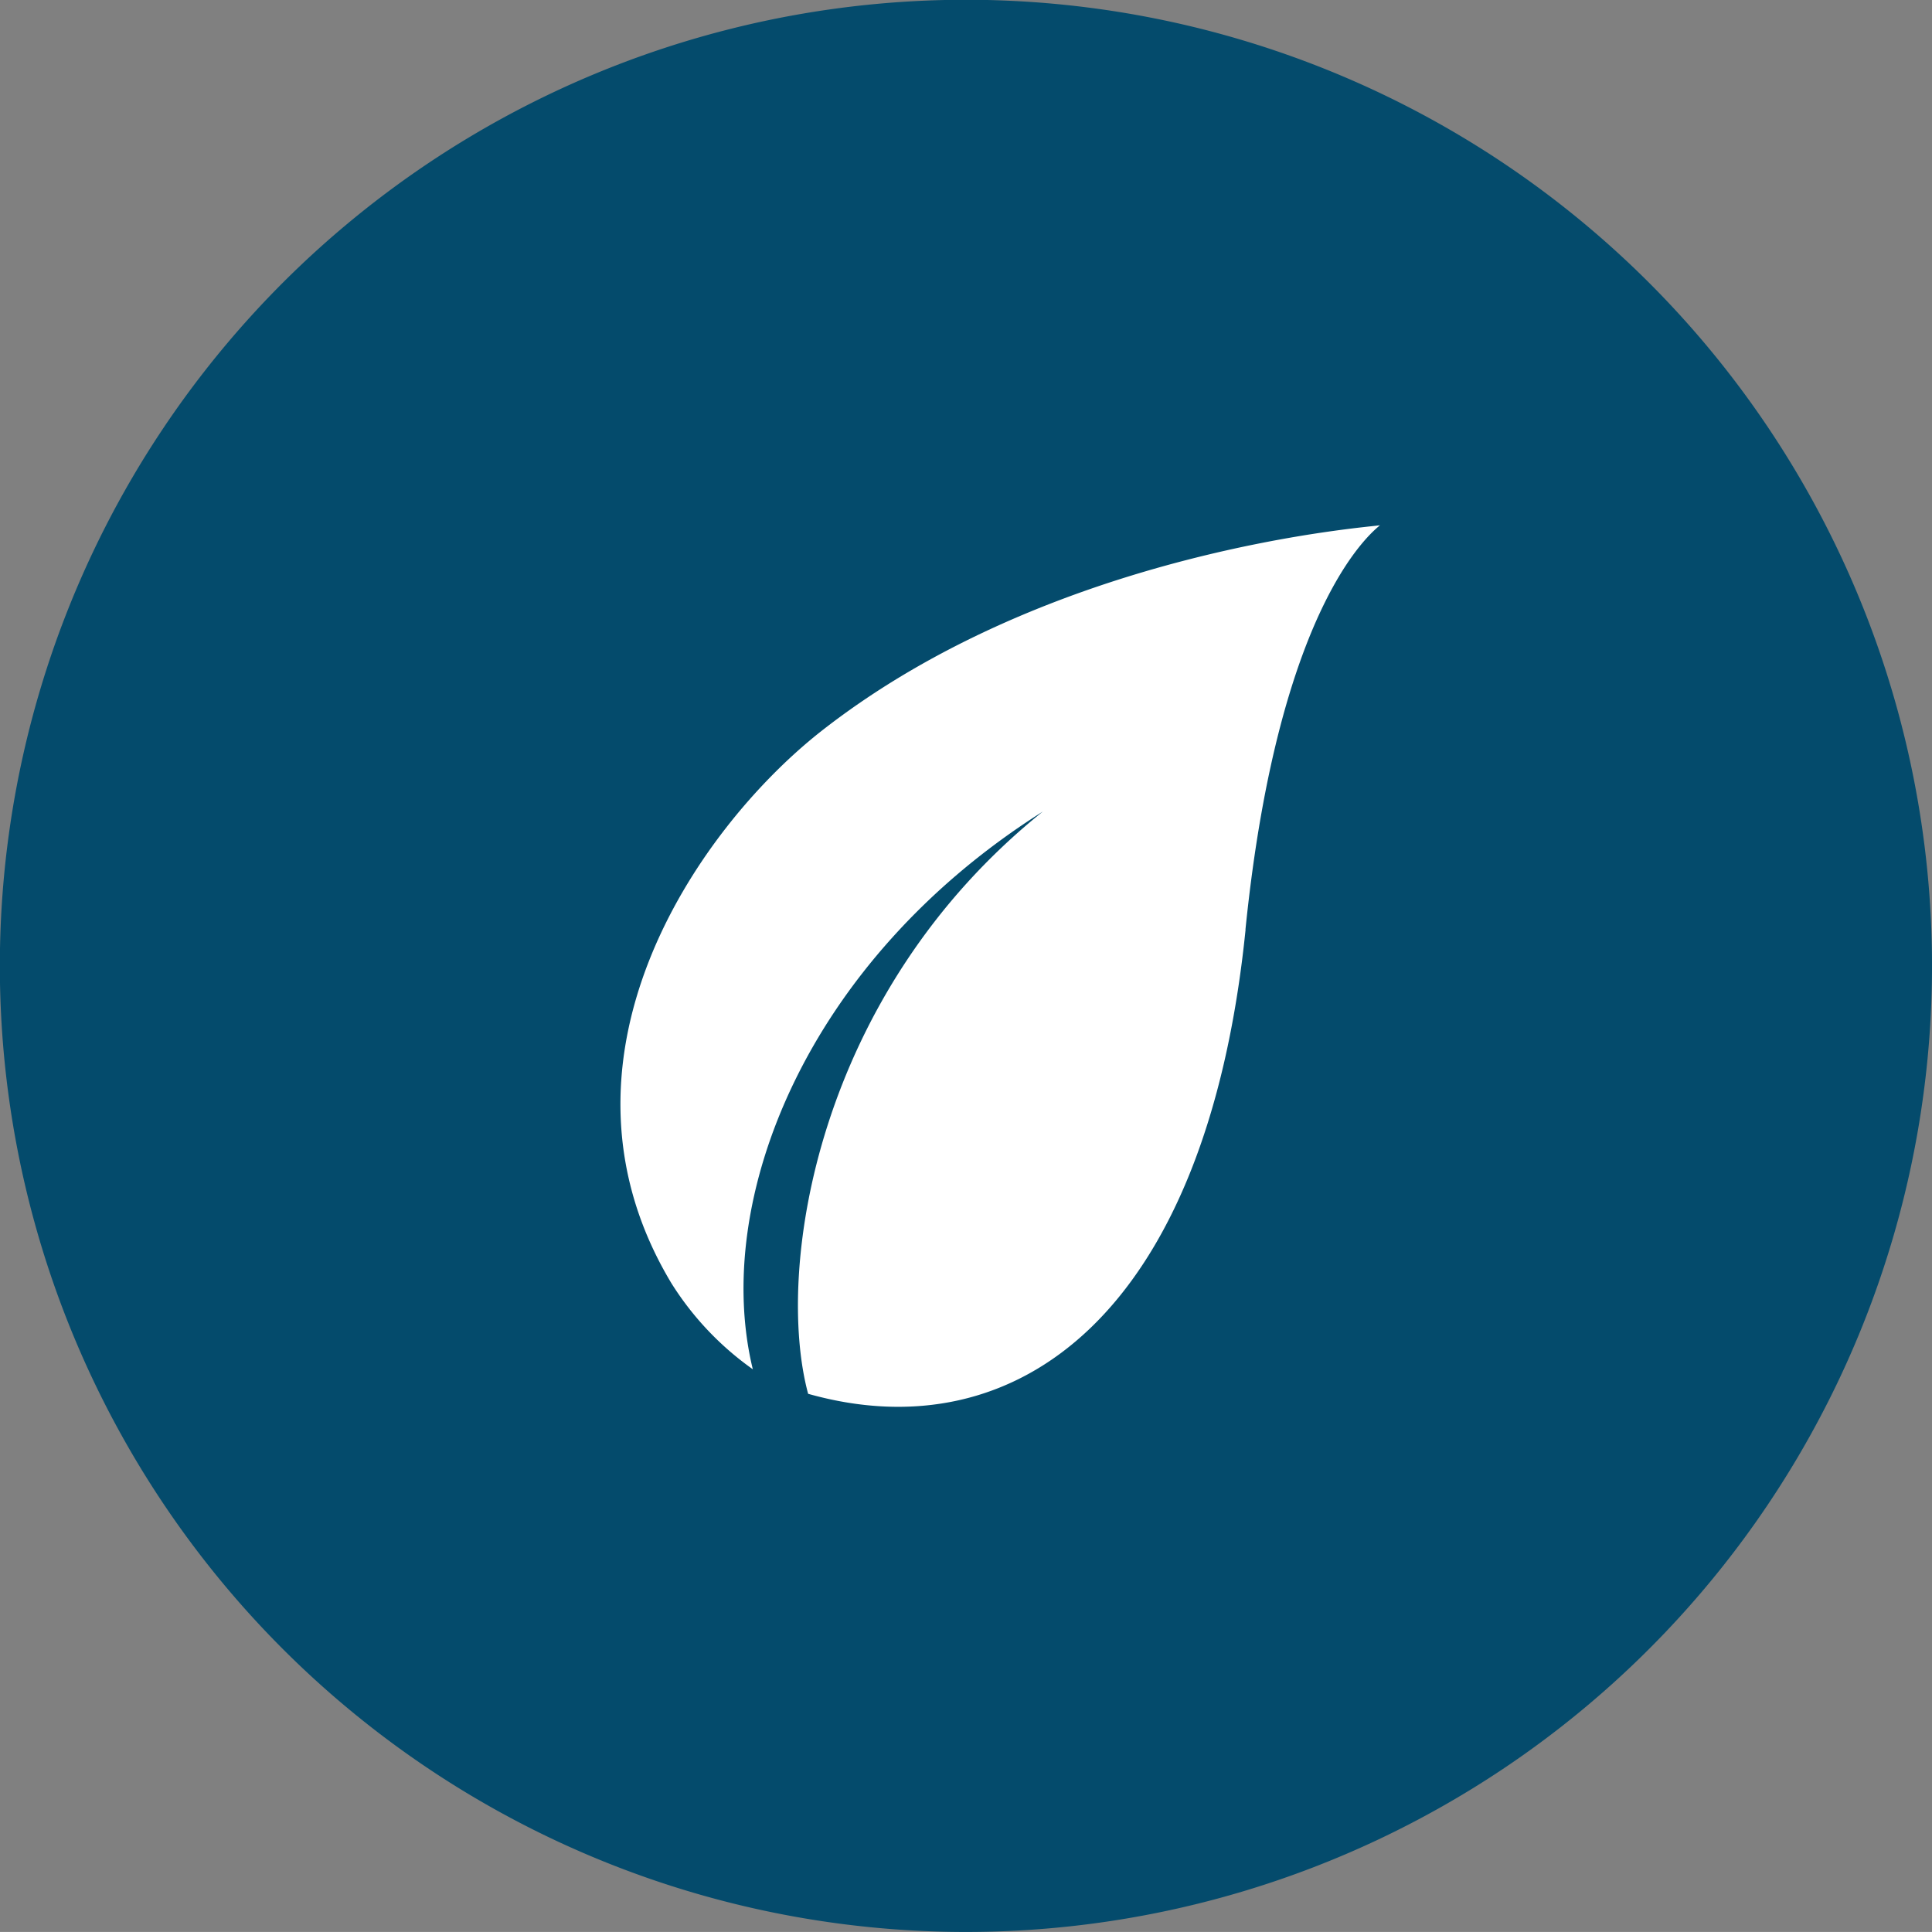
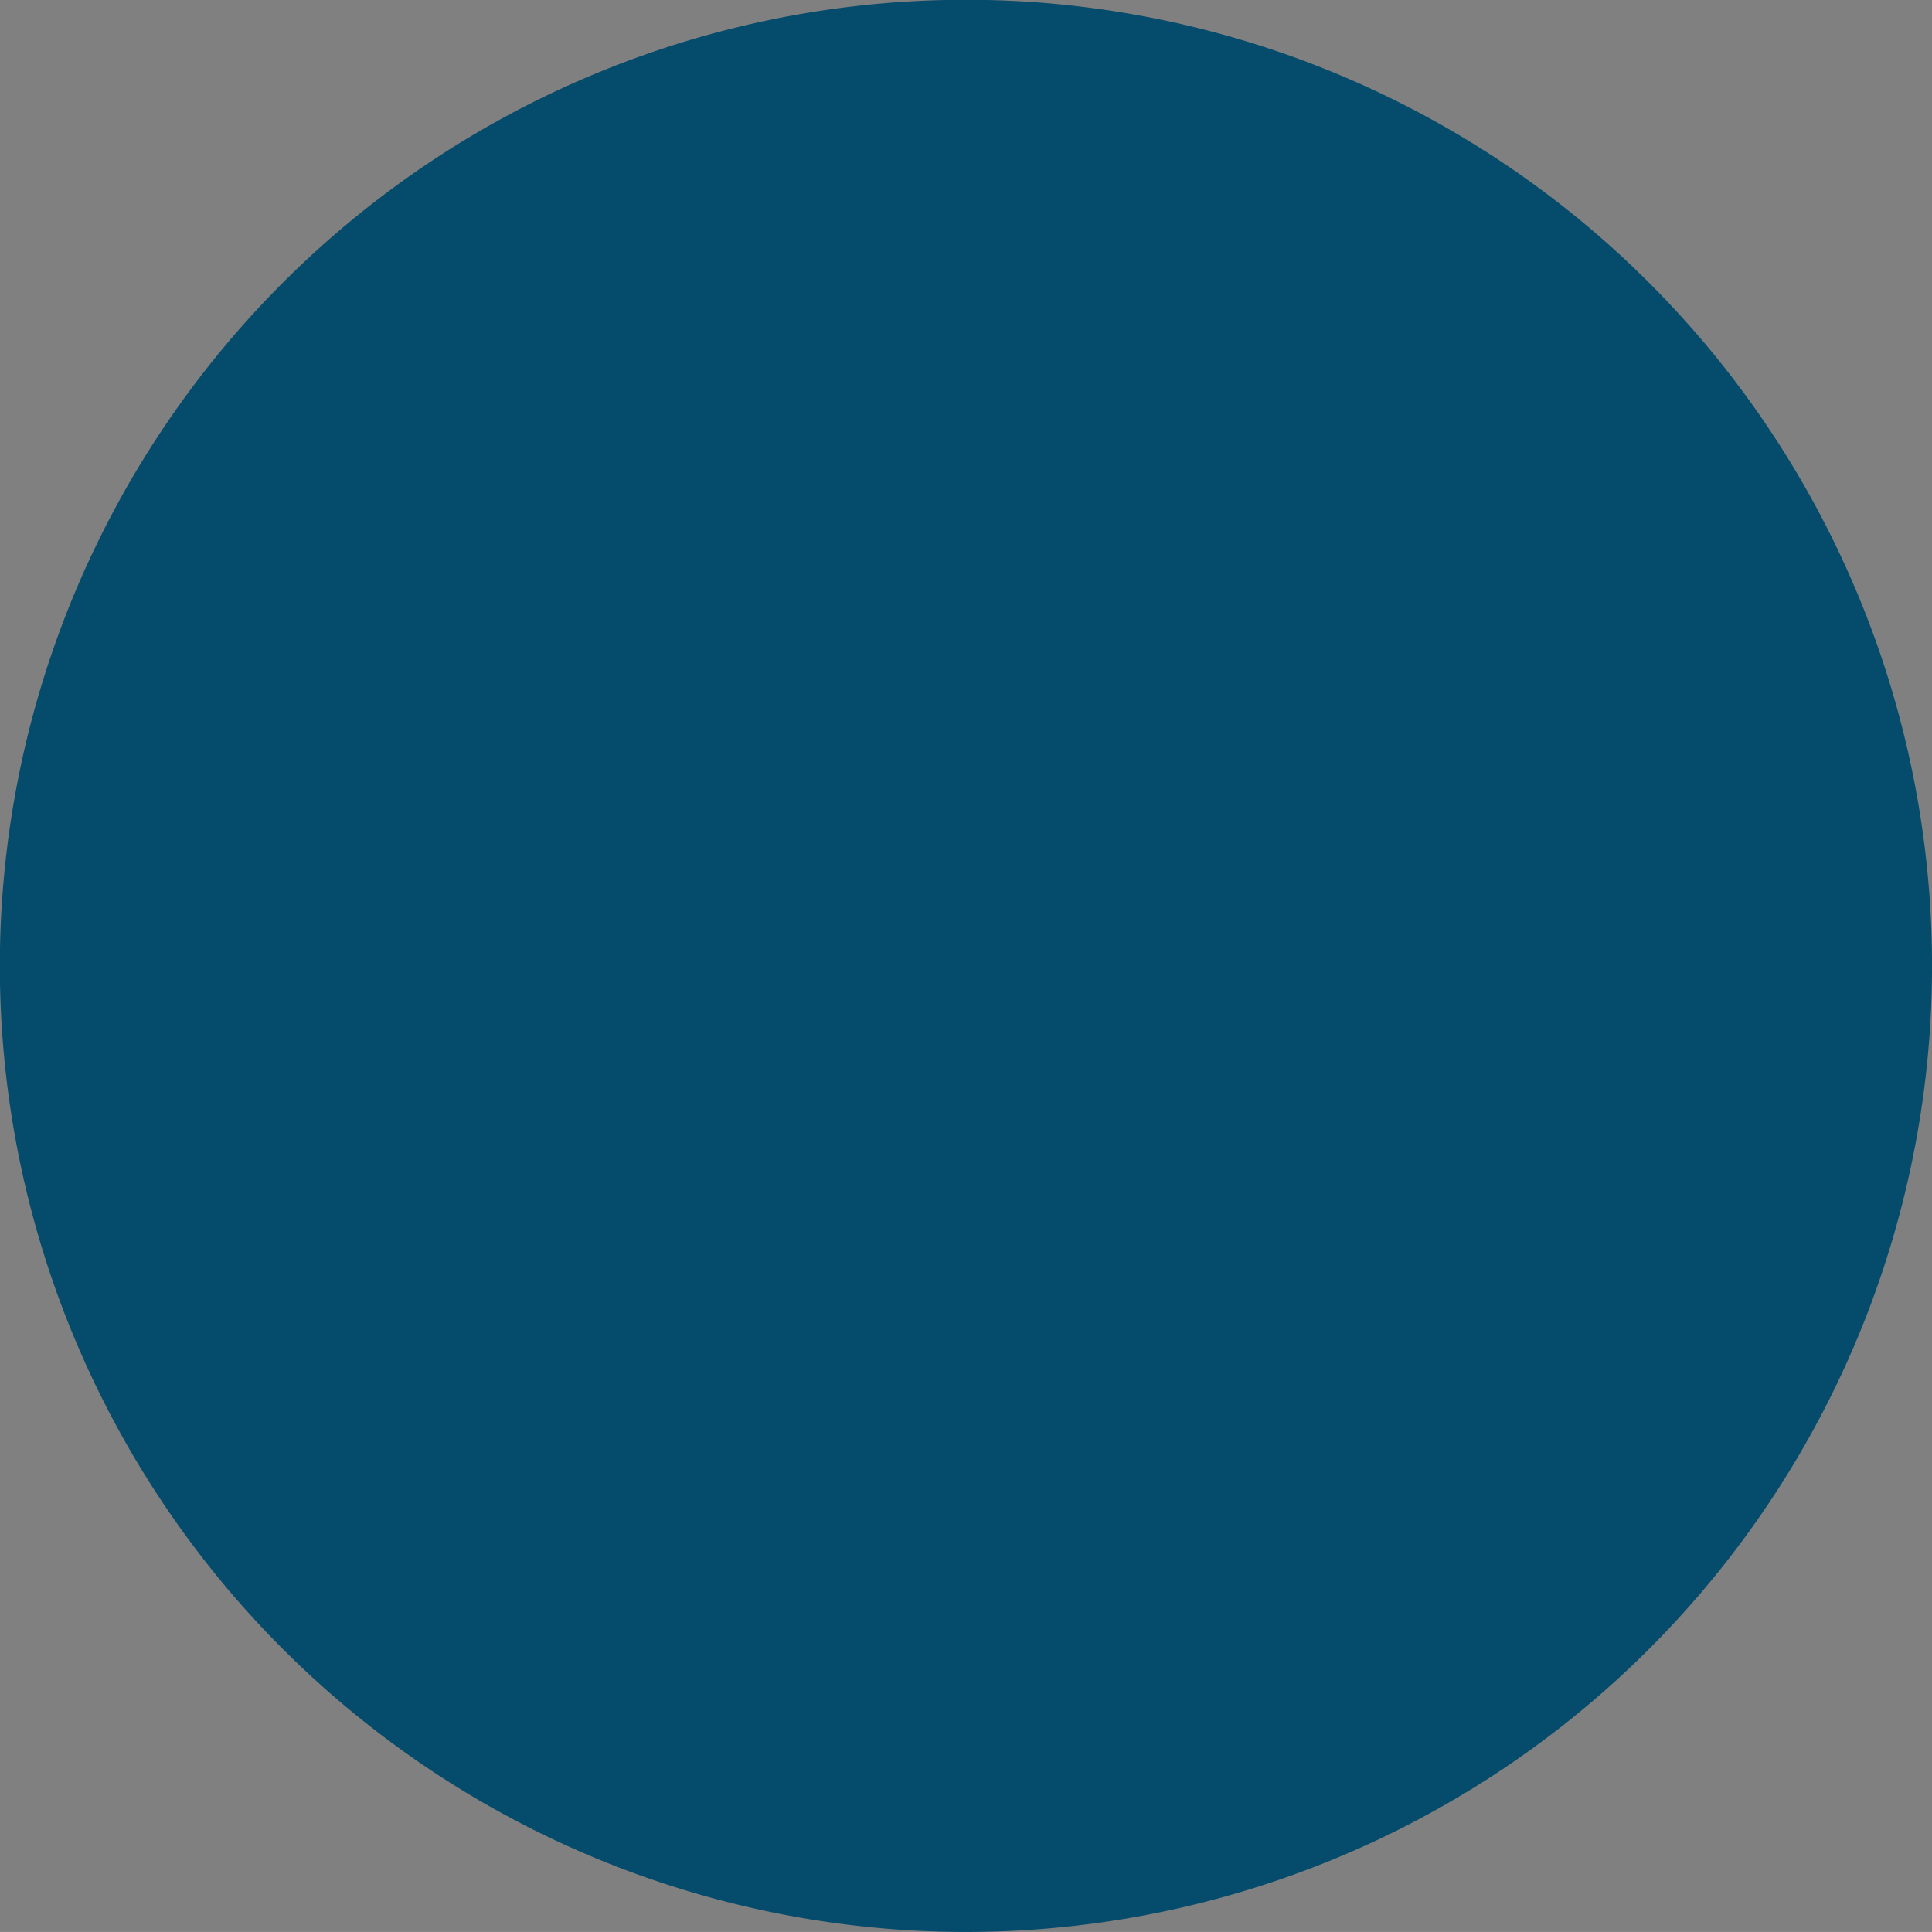
<svg xmlns="http://www.w3.org/2000/svg" width="77.593" height="77.591" viewBox="0 0 77.593 77.591">
  <rect x="0" y="0" width="77.593" height="77.591" fill="#808080" stroke="none" />
  <g id="Group_1154" data-name="Group 1154" transform="translate(-947 -852)">
    <g id="Group_907" data-name="Group 907" transform="translate(-33.891 -96.037)">
      <path id="Path_4452" data-name="Path 4452" d="M508.9,77.591a38.8,38.8,0,1,0-38.8-38.8,38.8,38.8,0,0,0,38.8,38.8" transform="translate(510.785 948.037)" fill="#044b6c" />
-       <path id="Path_4460" data-name="Path 4460" d="M508.242,27.271c1.367-13.469,5.321-16.123,5.4-16.239-.18.069-13.092.9-22.5,8.32-4.973,3.947-11.337,13.186-5.949,22.133a12.109,12.109,0,0,0,3.264,3.446c-1.646-6.757,2.122-16.385,11.648-22.4-9.128,7.331-10.763,18.419-9.427,23.385,8.383,2.365,16-3.2,17.568-18.639" transform="translate(522.669 958.099)" fill="#fff" />
    </g>
  </g>
</svg>